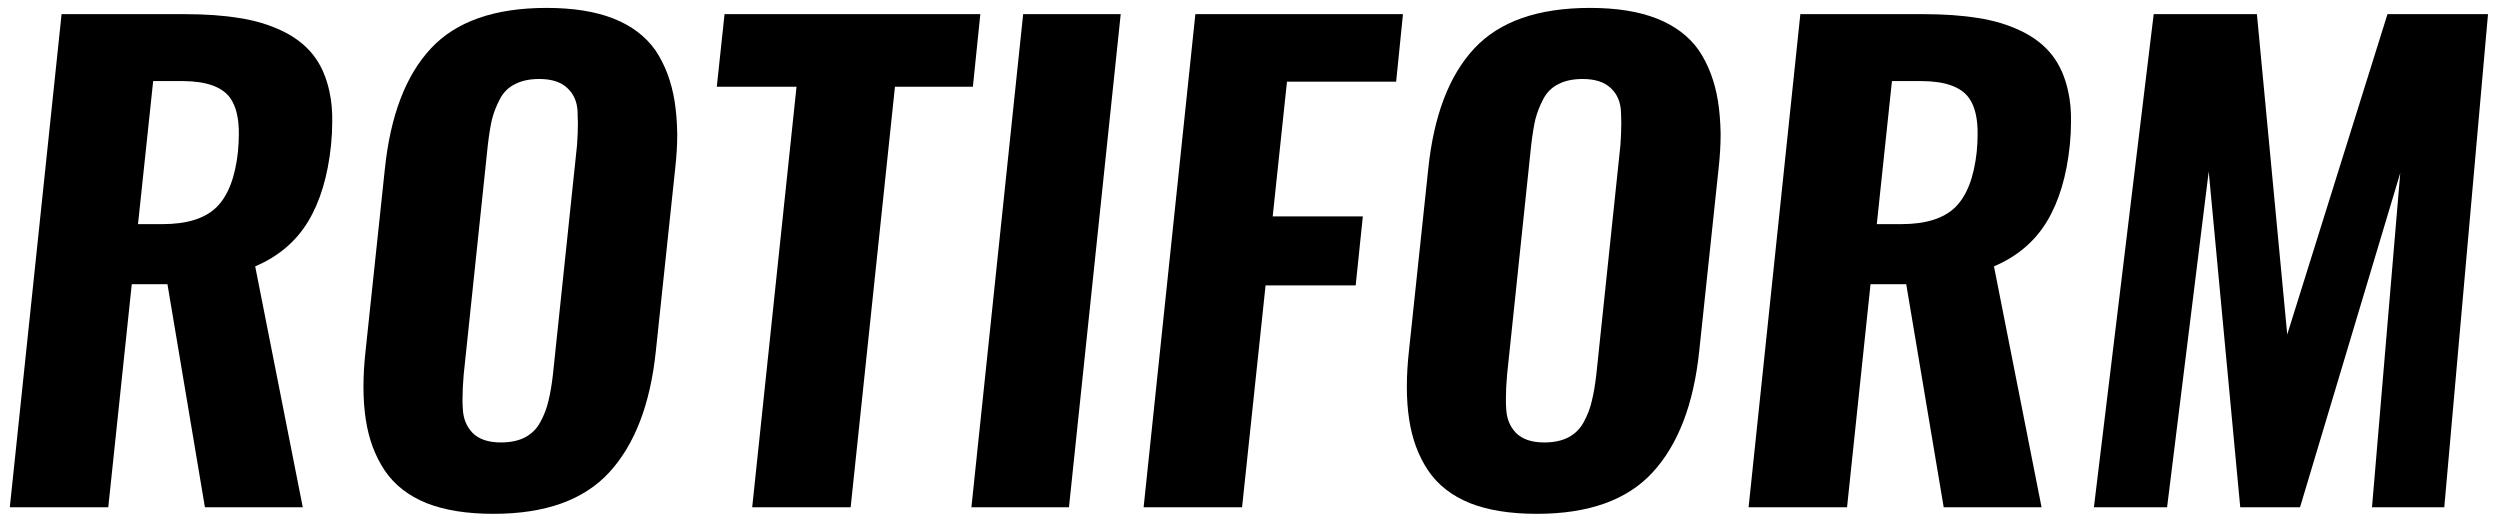
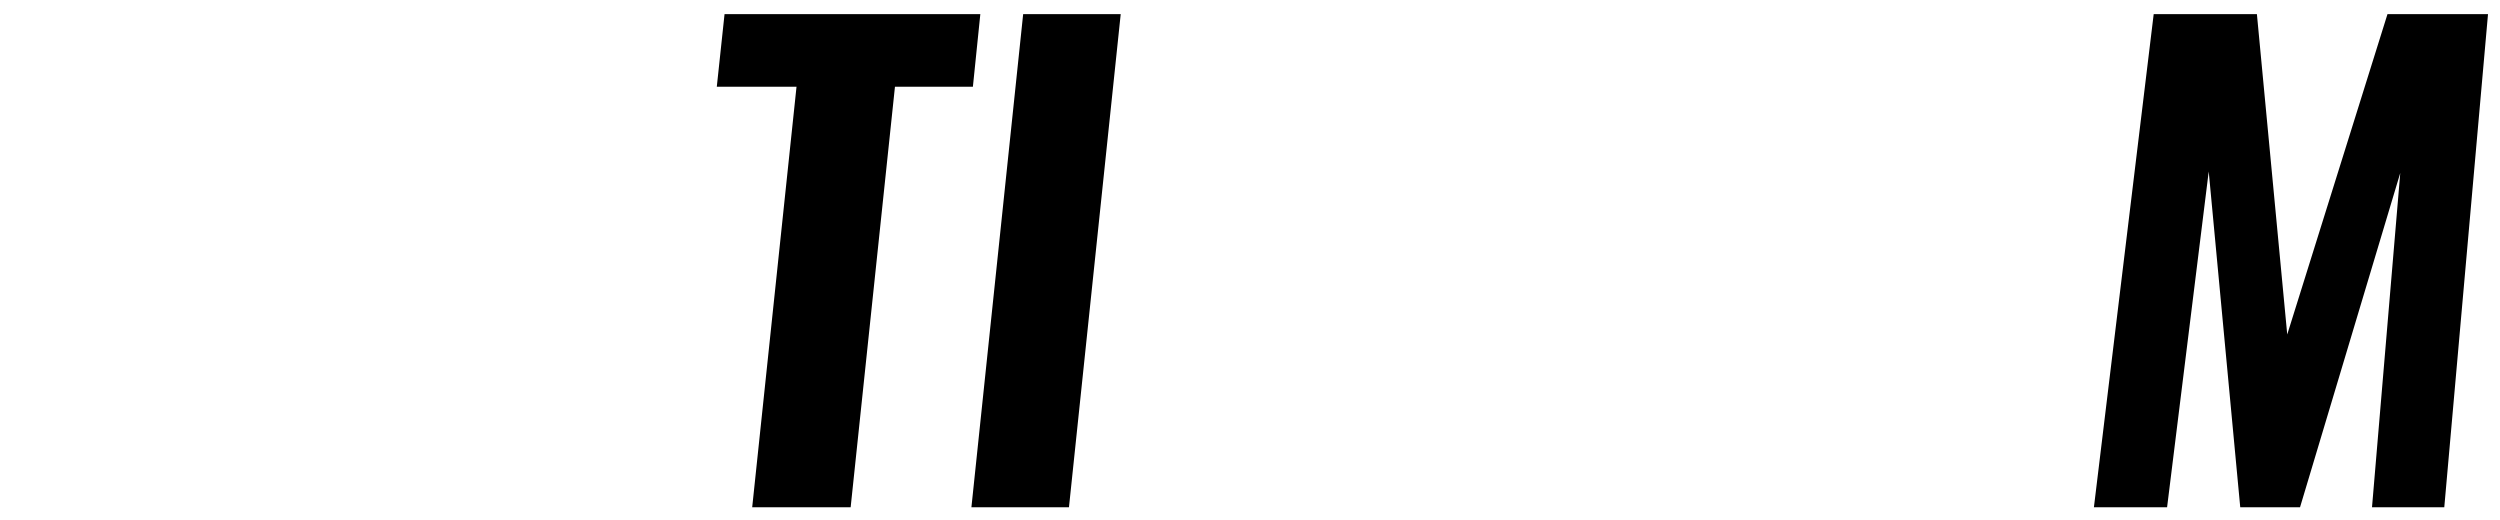
<svg xmlns="http://www.w3.org/2000/svg" width="197" height="41" viewBox="0 0 197 41" fill="none">
-   <path d="M0.773 39.974L4.852 1.115H14.531C16.172 1.115 17.609 1.216 18.844 1.419C20.078 1.607 21.203 1.943 22.219 2.427C23.234 2.912 24.047 3.537 24.656 4.302C25.281 5.083 25.719 6.068 25.969 7.255C26.125 7.974 26.195 8.763 26.18 9.623C26.18 10.201 26.148 10.802 26.086 11.427C25.836 13.865 25.234 15.873 24.281 17.451C23.328 19.029 21.938 20.209 20.109 20.99L23.859 39.974H16.148L13.195 22.396H10.383L8.531 39.974H0.773ZM10.875 17.662H12.797C14.734 17.662 16.156 17.216 17.062 16.326C17.969 15.435 18.531 13.982 18.75 11.966C18.797 11.482 18.82 11.029 18.82 10.607C18.836 9.341 18.609 8.38 18.141 7.724C17.516 6.849 16.281 6.404 14.438 6.388H12.07L10.875 17.662Z" fill="black" />
-   <path d="M39.469 34.865C40.219 34.865 40.852 34.732 41.367 34.466C41.898 34.185 42.305 33.779 42.586 33.248C42.883 32.701 43.094 32.146 43.219 31.584C43.359 31.021 43.477 30.334 43.57 29.521L45.469 11.451C45.516 10.81 45.539 10.209 45.539 9.646C45.523 9.365 45.516 9.091 45.516 8.826C45.484 8.044 45.219 7.419 44.719 6.951C44.219 6.466 43.477 6.224 42.492 6.224C41.742 6.224 41.109 6.357 40.594 6.623C40.078 6.873 39.68 7.263 39.398 7.794C39.117 8.326 38.906 8.865 38.766 9.412C38.641 9.959 38.531 10.638 38.438 11.451L36.539 29.521C36.477 30.224 36.445 30.88 36.445 31.49C36.445 31.74 36.453 31.974 36.469 32.193C36.5 32.974 36.758 33.615 37.242 34.115C37.742 34.615 38.484 34.865 39.469 34.865ZM38.883 40.49C36.789 40.49 35.031 40.209 33.609 39.646C32.188 39.068 31.094 38.216 30.328 37.091C29.562 35.951 29.062 34.615 28.828 33.084C28.703 32.287 28.641 31.419 28.641 30.482C28.641 29.607 28.695 28.669 28.805 27.669L30.328 13.302C30.766 9.099 31.977 5.935 33.961 3.81C35.945 1.685 38.984 0.623 43.078 0.623C45.172 0.623 46.93 0.904 48.352 1.466C49.773 2.029 50.875 2.865 51.656 3.974C52.406 5.099 52.906 6.427 53.156 7.958C53.281 8.755 53.352 9.623 53.367 10.56C53.367 11.419 53.312 12.334 53.203 13.302L51.68 27.669C51.242 31.857 50.016 35.044 48 37.232C46 39.404 42.961 40.49 38.883 40.49Z" fill="black" />
  <path d="M59.273 39.974L62.766 6.833H56.484L57.094 1.115H77.25L76.664 6.833H70.523L67.031 39.974H59.273Z" fill="black" />
  <path d="M76.547 39.974L80.625 1.115H88.312L84.234 39.974H76.547Z" fill="black" />
-   <path d="M90.117 39.974L94.195 1.115H110.555L110.016 6.435H101.414L100.289 17.052H107.391L106.828 22.49H99.727L97.875 39.974H90.117Z" fill="black" />
-   <path d="M121.688 34.865C122.438 34.865 123.07 34.732 123.586 34.466C124.117 34.185 124.523 33.779 124.805 33.248C125.102 32.701 125.312 32.146 125.438 31.584C125.578 31.021 125.695 30.334 125.789 29.521L127.688 11.451C127.734 10.81 127.758 10.209 127.758 9.646C127.742 9.365 127.734 9.091 127.734 8.826C127.703 8.044 127.438 7.419 126.938 6.951C126.438 6.466 125.695 6.224 124.711 6.224C123.961 6.224 123.328 6.357 122.812 6.623C122.297 6.873 121.898 7.263 121.617 7.794C121.336 8.326 121.125 8.865 120.984 9.412C120.859 9.959 120.75 10.638 120.656 11.451L118.758 29.521C118.695 30.224 118.664 30.88 118.664 31.49C118.664 31.74 118.672 31.974 118.688 32.193C118.719 32.974 118.977 33.615 119.461 34.115C119.961 34.615 120.703 34.865 121.688 34.865ZM121.102 40.49C119.008 40.49 117.25 40.209 115.828 39.646C114.406 39.068 113.312 38.216 112.547 37.091C111.781 35.951 111.281 34.615 111.047 33.084C110.922 32.287 110.859 31.419 110.859 30.482C110.859 29.607 110.914 28.669 111.023 27.669L112.547 13.302C112.984 9.099 114.195 5.935 116.18 3.81C118.164 1.685 121.203 0.623 125.297 0.623C127.391 0.623 129.148 0.904 130.57 1.466C131.992 2.029 133.094 2.865 133.875 3.974C134.625 5.099 135.125 6.427 135.375 7.958C135.5 8.755 135.57 9.623 135.586 10.56C135.586 11.419 135.531 12.334 135.422 13.302L133.898 27.669C133.461 31.857 132.234 35.044 130.219 37.232C128.219 39.404 125.18 40.49 121.102 40.49Z" fill="black" />
-   <path d="M137.789 39.974L141.867 1.115H151.547C153.188 1.115 154.625 1.216 155.859 1.419C157.094 1.607 158.219 1.943 159.234 2.427C160.25 2.912 161.062 3.537 161.672 4.302C162.297 5.083 162.734 6.068 162.984 7.255C163.141 7.974 163.211 8.763 163.195 9.623C163.195 10.201 163.164 10.802 163.102 11.427C162.852 13.865 162.25 15.873 161.297 17.451C160.344 19.029 158.953 20.209 157.125 20.99L160.875 39.974H153.164L150.211 22.396H147.398L145.547 39.974H137.789ZM147.891 17.662H149.812C151.75 17.662 153.172 17.216 154.078 16.326C154.984 15.435 155.547 13.982 155.766 11.966C155.812 11.482 155.836 11.029 155.836 10.607C155.852 9.341 155.625 8.38 155.156 7.724C154.531 6.849 153.297 6.404 151.453 6.388H149.086L147.891 17.662Z" fill="black" />
  <path d="M165 39.974L169.711 1.115H177.844L180.234 26.357L188.133 1.115H196.055L192.609 39.974H186.914L189.141 13.63L181.242 39.974H176.531L174.047 13.513L170.766 39.974H165Z" fill="black" />
</svg>